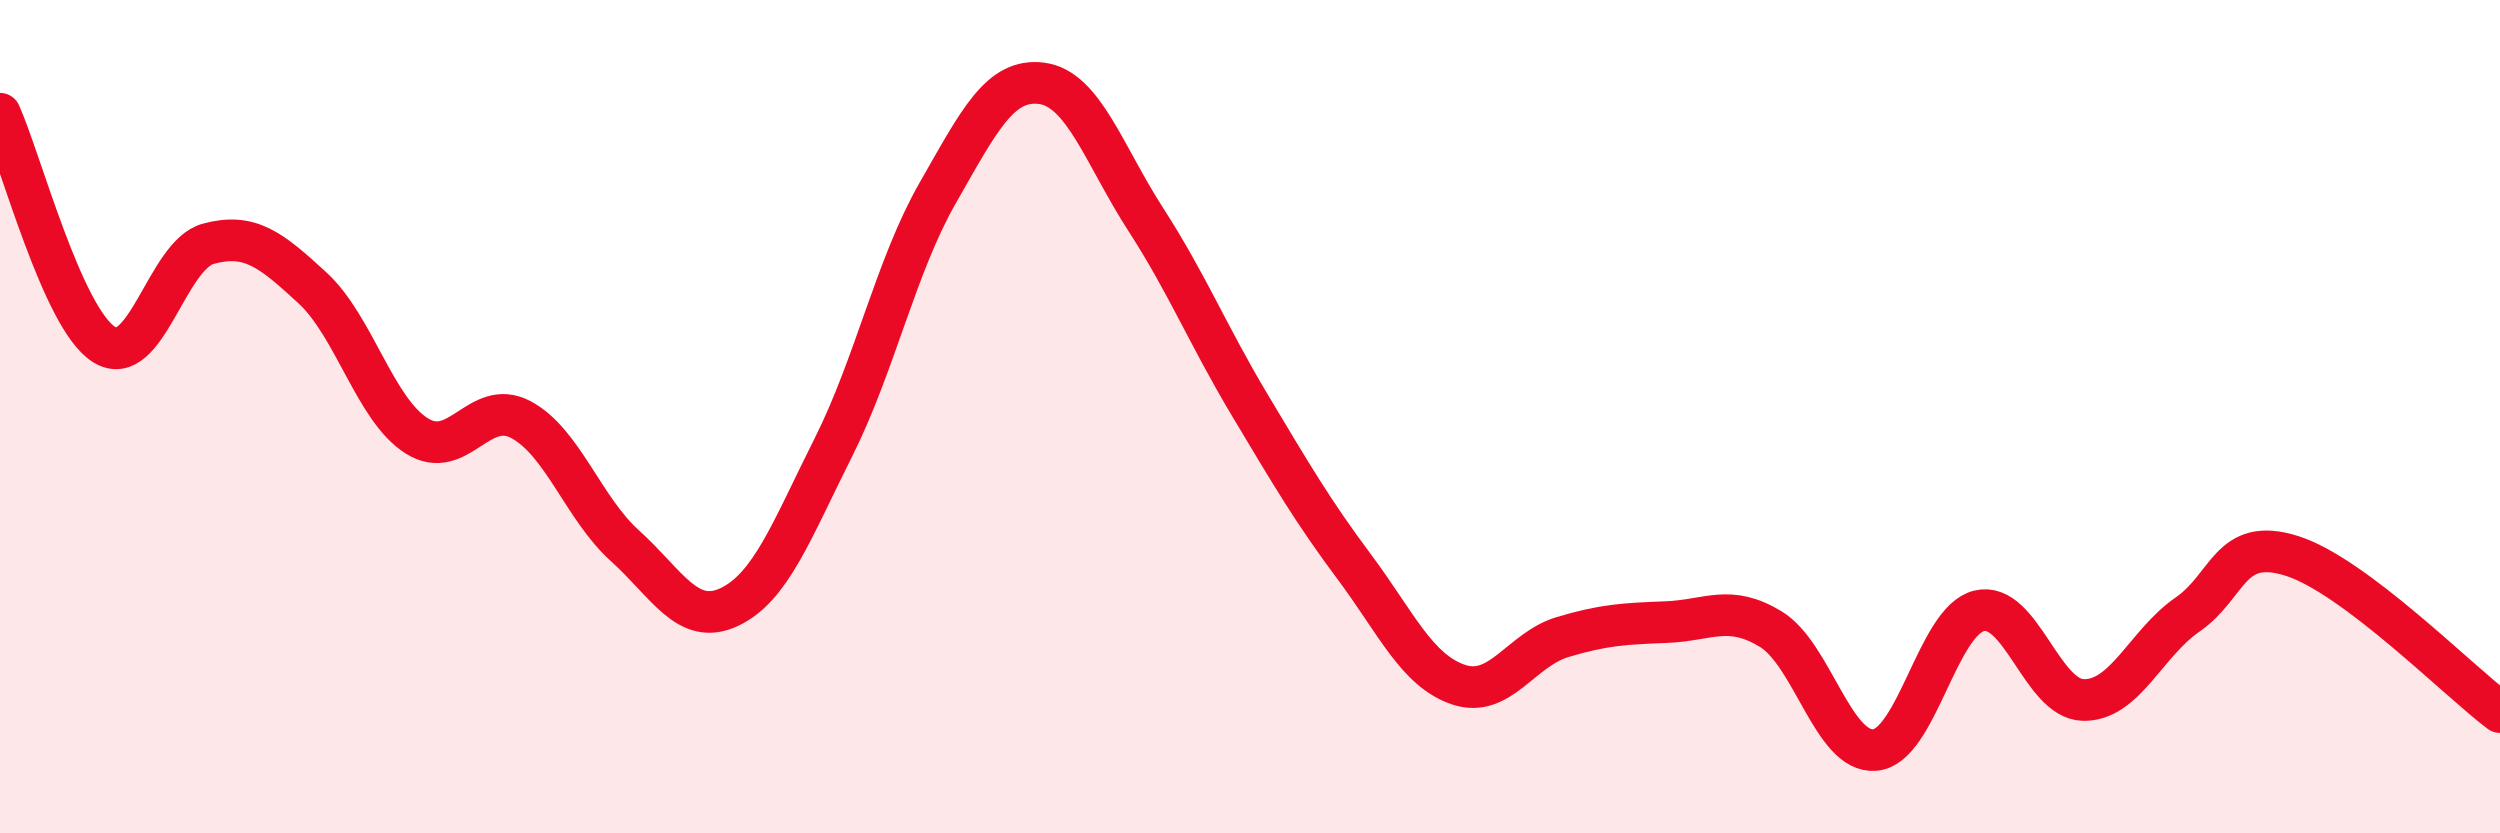
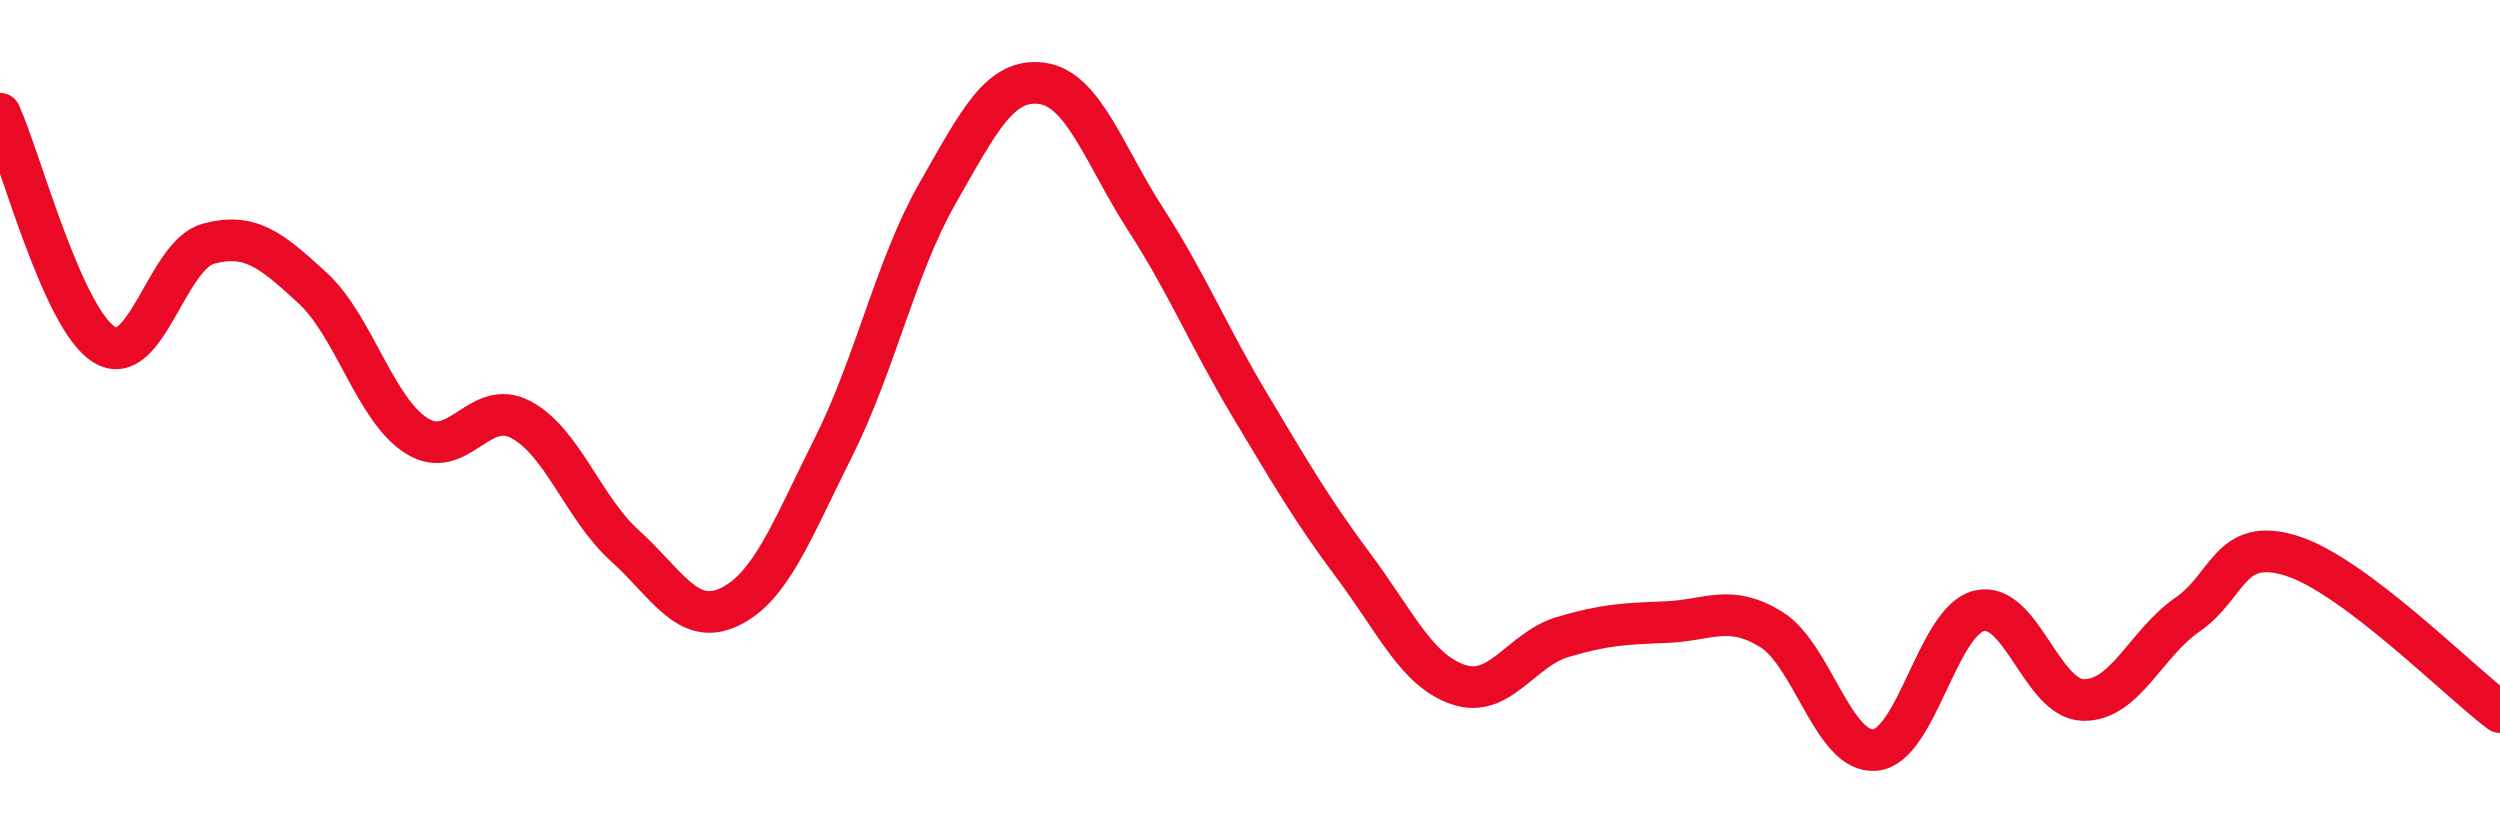
<svg xmlns="http://www.w3.org/2000/svg" width="60" height="20" viewBox="0 0 60 20">
-   <path d="M 0,2.73 C 0.5,3.84 1.5,7.65 2.5,8.27 C 3.5,8.89 4,6.12 5,5.85 C 6,5.58 6.5,5.99 7.5,6.91 C 8.5,7.83 9,9.83 10,10.46 C 11,11.09 11.5,9.54 12.5,10.07 C 13.5,10.6 14,12.2 15,13.1 C 16,14 16.5,15.04 17.5,14.57 C 18.5,14.1 19,12.73 20,10.74 C 21,8.75 21.5,6.39 22.5,4.64 C 23.5,2.89 24,1.87 25,2 C 26,2.13 26.5,3.72 27.5,5.27 C 28.5,6.82 29,8.06 30,9.73 C 31,11.4 31.5,12.26 32.5,13.6 C 33.5,14.94 34,16.09 35,16.43 C 36,16.77 36.5,15.59 37.5,15.29 C 38.5,14.99 39,14.97 40,14.93 C 41,14.89 41.5,14.49 42.5,15.1 C 43.5,15.71 44,18.09 45,18 C 46,17.91 46.5,14.9 47.5,14.66 C 48.5,14.42 49,16.78 50,16.8 C 51,16.82 51.5,15.44 52.5,14.75 C 53.5,14.06 53.5,12.87 55,13.34 C 56.5,13.81 59,16.34 60,17.09L60 20L0 20Z" fill="#EB0A25" opacity="0.1" stroke-linecap="round" stroke-linejoin="round" />
  <path d="M 0,2.73 C 0.5,3.84 1.5,7.65 2.5,8.27 C 3.5,8.89 4,6.12 5,5.85 C 6,5.58 6.5,5.99 7.5,6.91 C 8.5,7.83 9,9.83 10,10.46 C 11,11.09 11.5,9.54 12.5,10.07 C 13.5,10.6 14,12.2 15,13.1 C 16,14 16.5,15.04 17.5,14.57 C 18.5,14.1 19,12.73 20,10.74 C 21,8.75 21.5,6.39 22.5,4.64 C 23.5,2.89 24,1.87 25,2 C 26,2.13 26.5,3.72 27.5,5.27 C 28.5,6.82 29,8.06 30,9.73 C 31,11.4 31.5,12.26 32.5,13.6 C 33.5,14.94 34,16.09 35,16.43 C 36,16.77 36.5,15.59 37.5,15.29 C 38.5,14.99 39,14.97 40,14.93 C 41,14.89 41.5,14.49 42.5,15.1 C 43.5,15.71 44,18.09 45,18 C 46,17.91 46.5,14.9 47.5,14.66 C 48.5,14.42 49,16.78 50,16.8 C 51,16.82 51.5,15.44 52.5,14.75 C 53.5,14.06 53.5,12.87 55,13.34 C 56.5,13.81 59,16.34 60,17.09" stroke="#EB0A25" stroke-width="1" fill="none" stroke-linecap="round" stroke-linejoin="round" />
</svg>